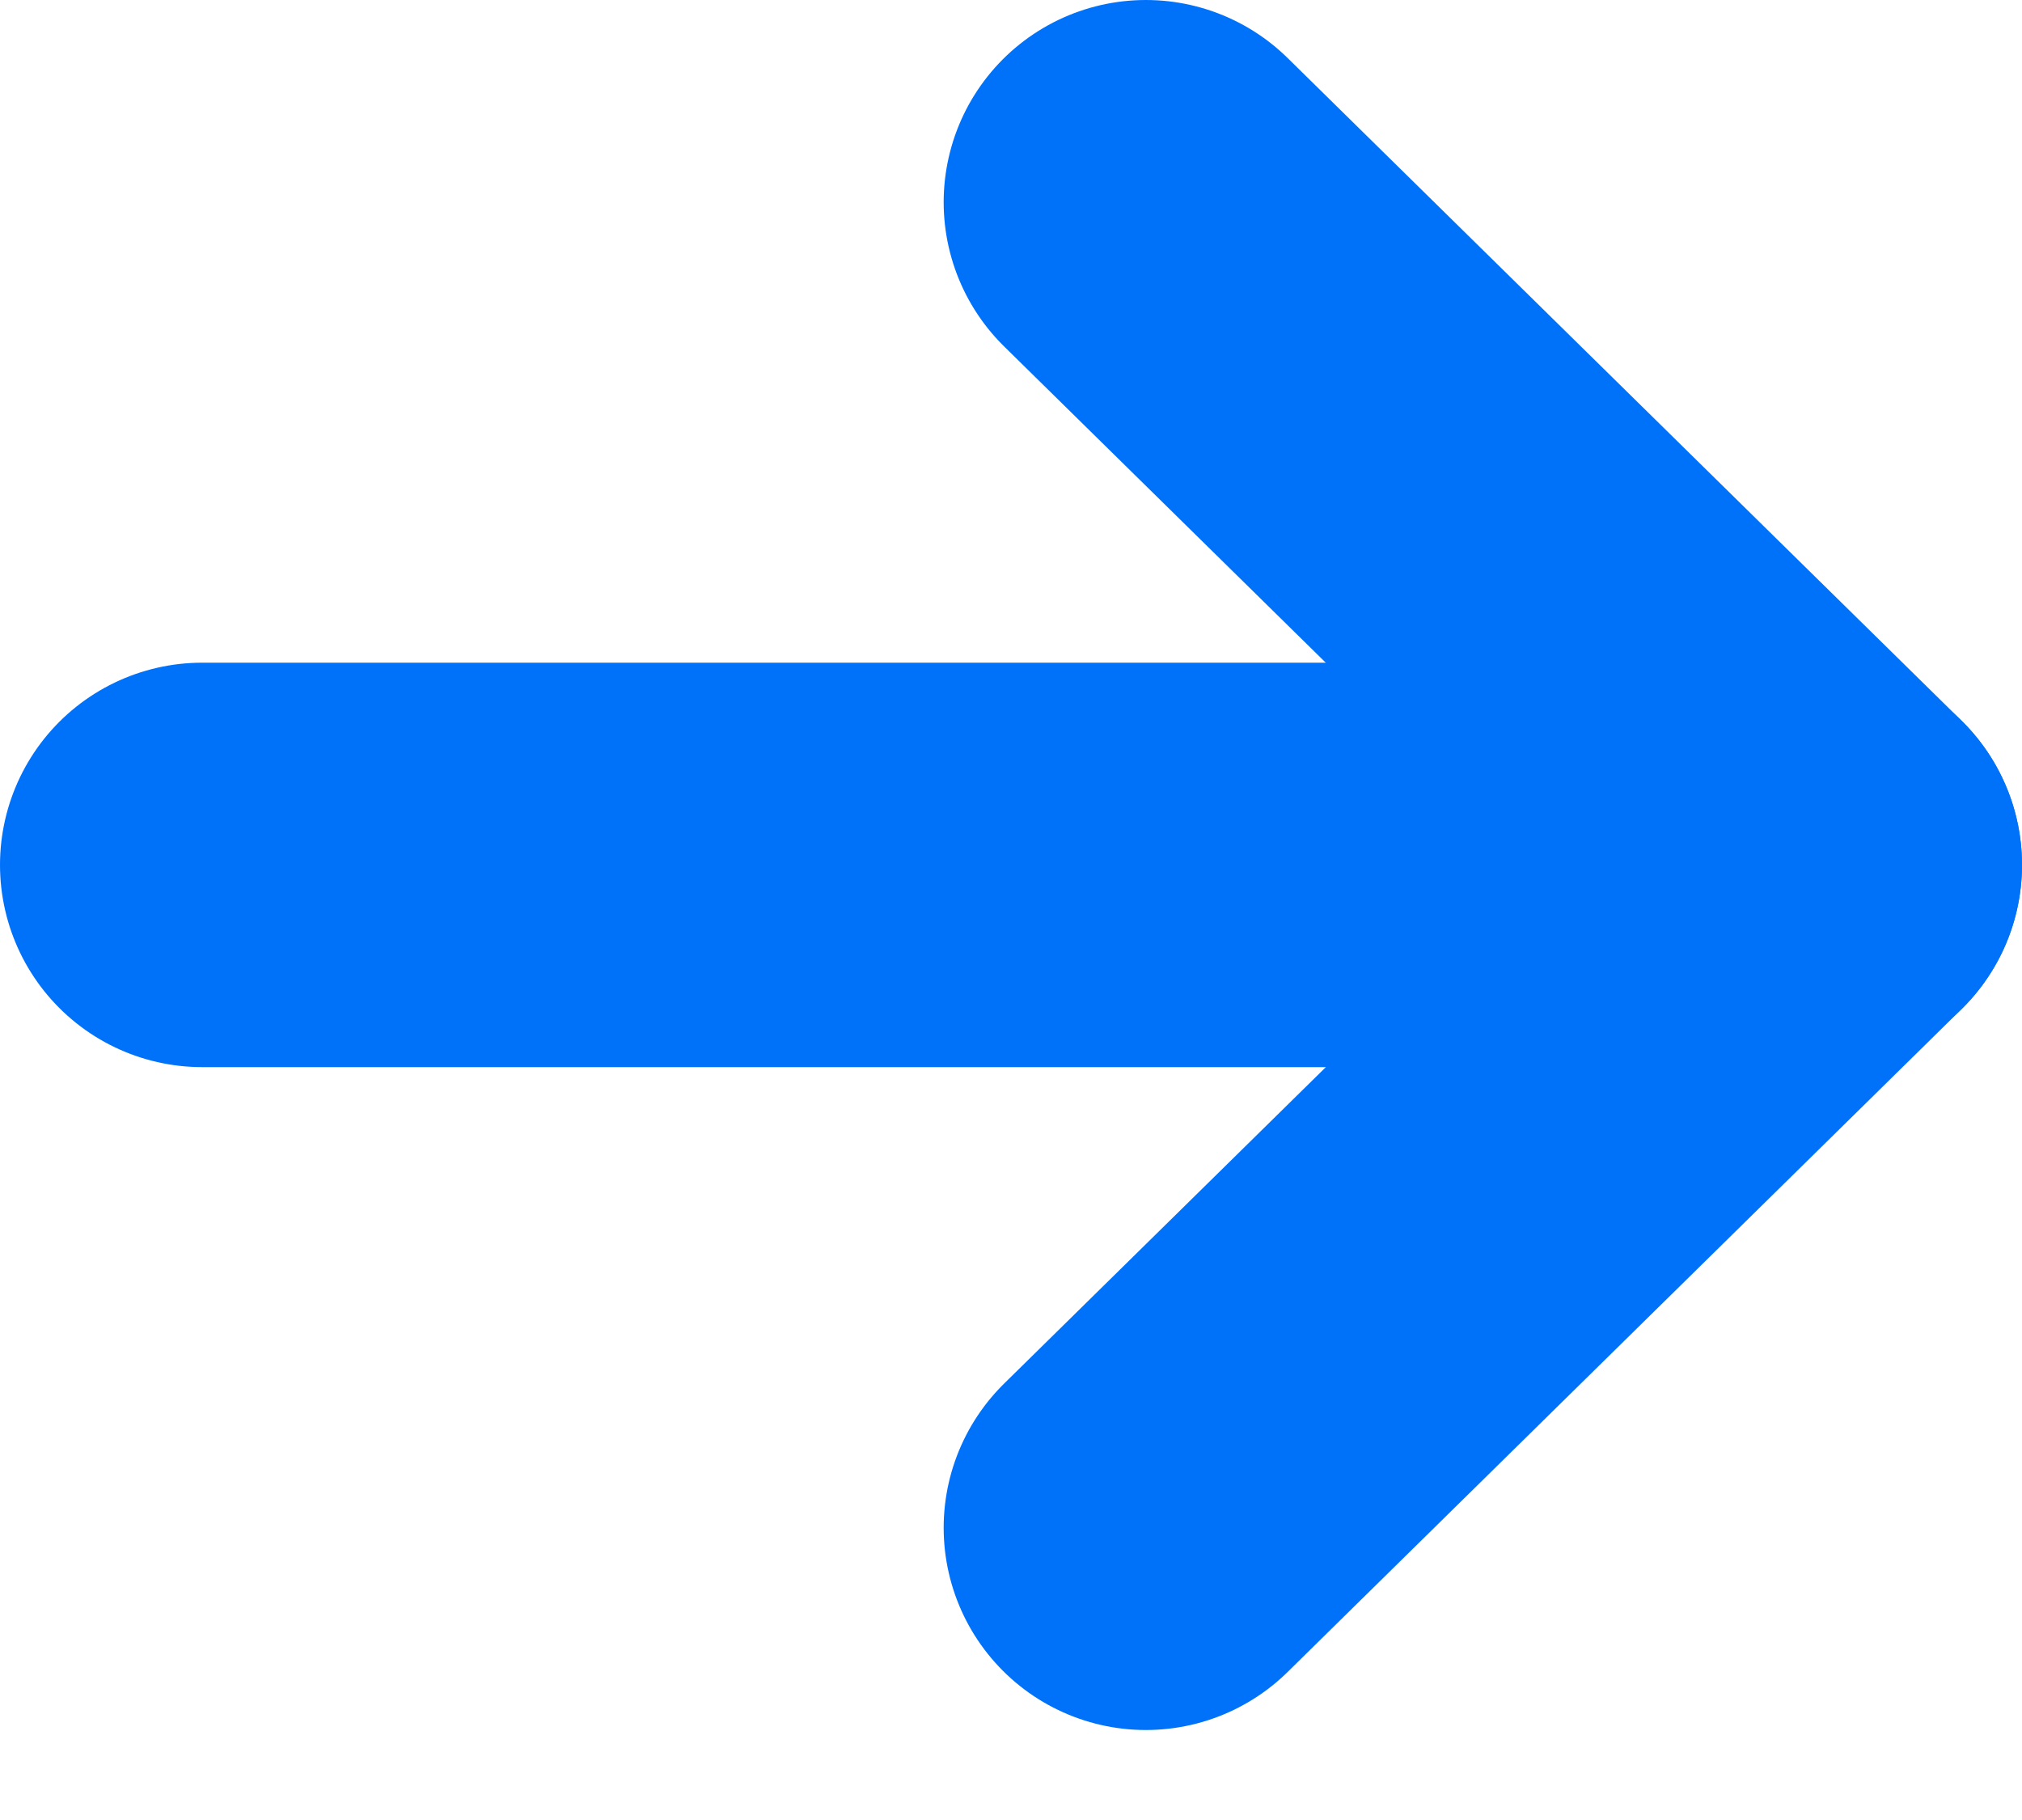
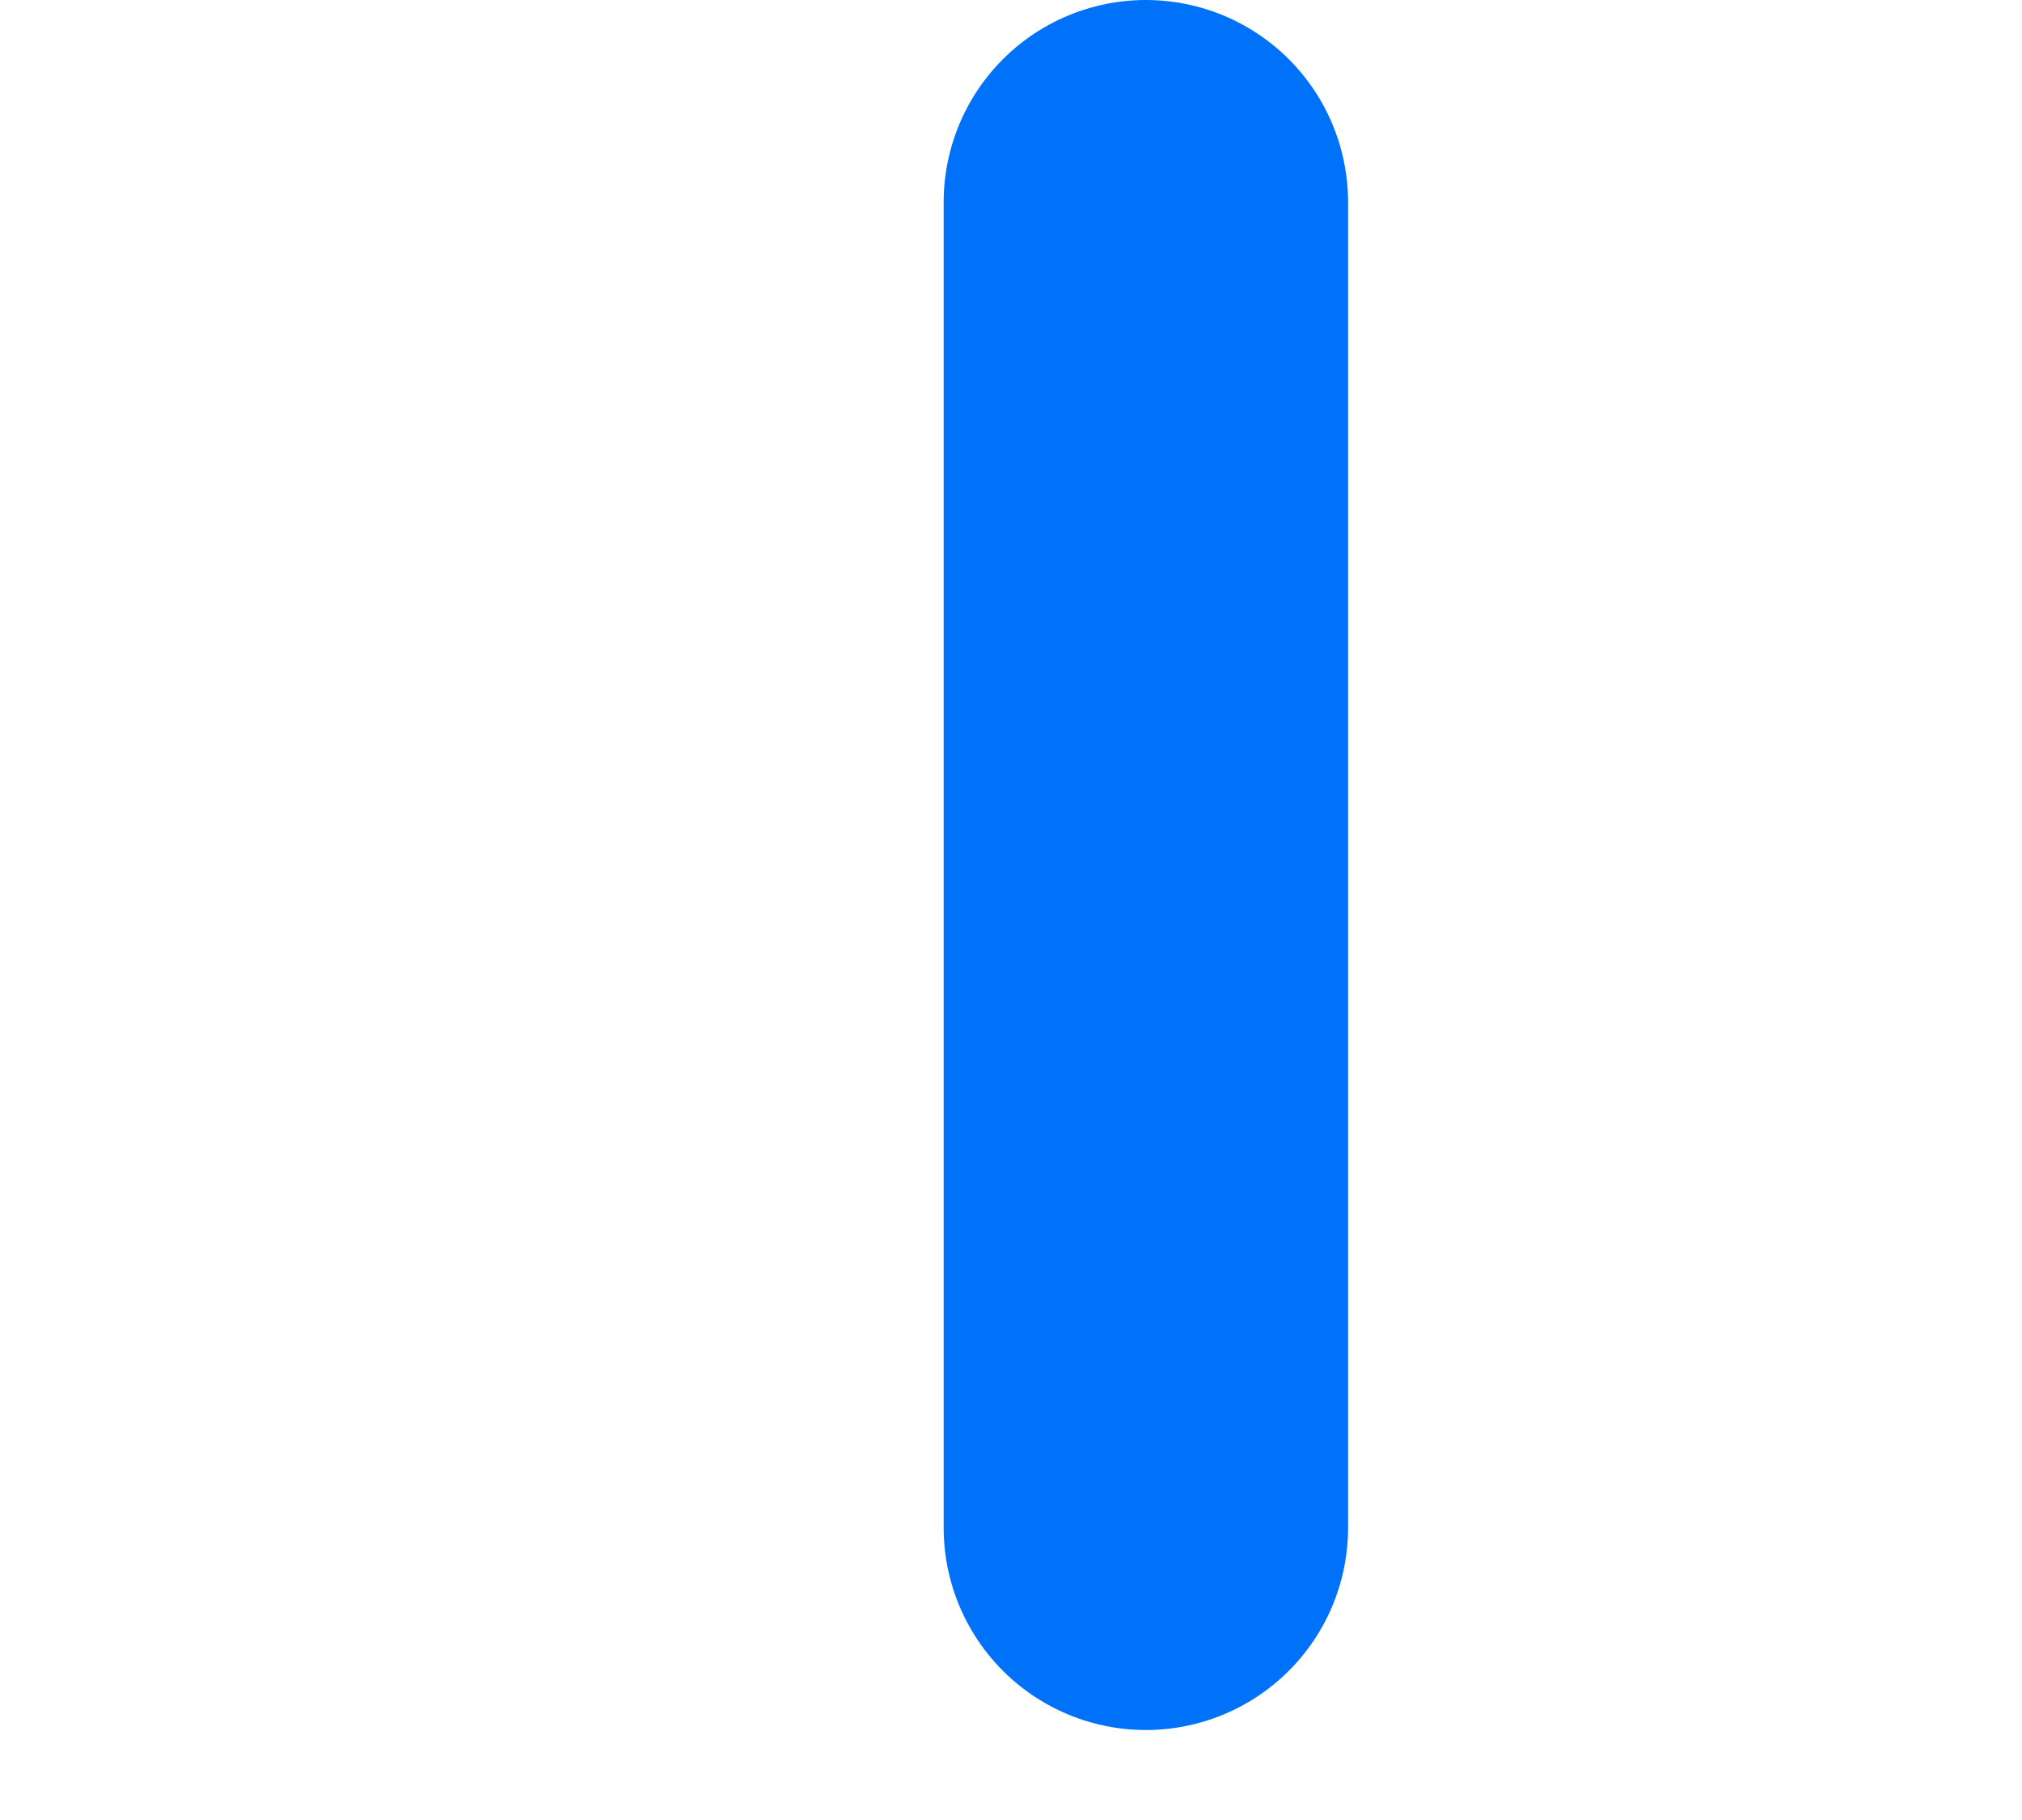
<svg xmlns="http://www.w3.org/2000/svg" width="10" height="9" viewBox="0 0 10 9" fill="none">
-   <path d="M5.667 1L9 4.277L5.667 7.555" stroke="#0072FA" stroke-width="2" stroke-linecap="round" stroke-linejoin="round" />
-   <path d="M1 4.277L9 4.277" stroke="#0072FA" stroke-width="2" stroke-linecap="round" stroke-linejoin="round" />
+   <path d="M5.667 1L5.667 7.555" stroke="#0072FA" stroke-width="2" stroke-linecap="round" stroke-linejoin="round" />
</svg>